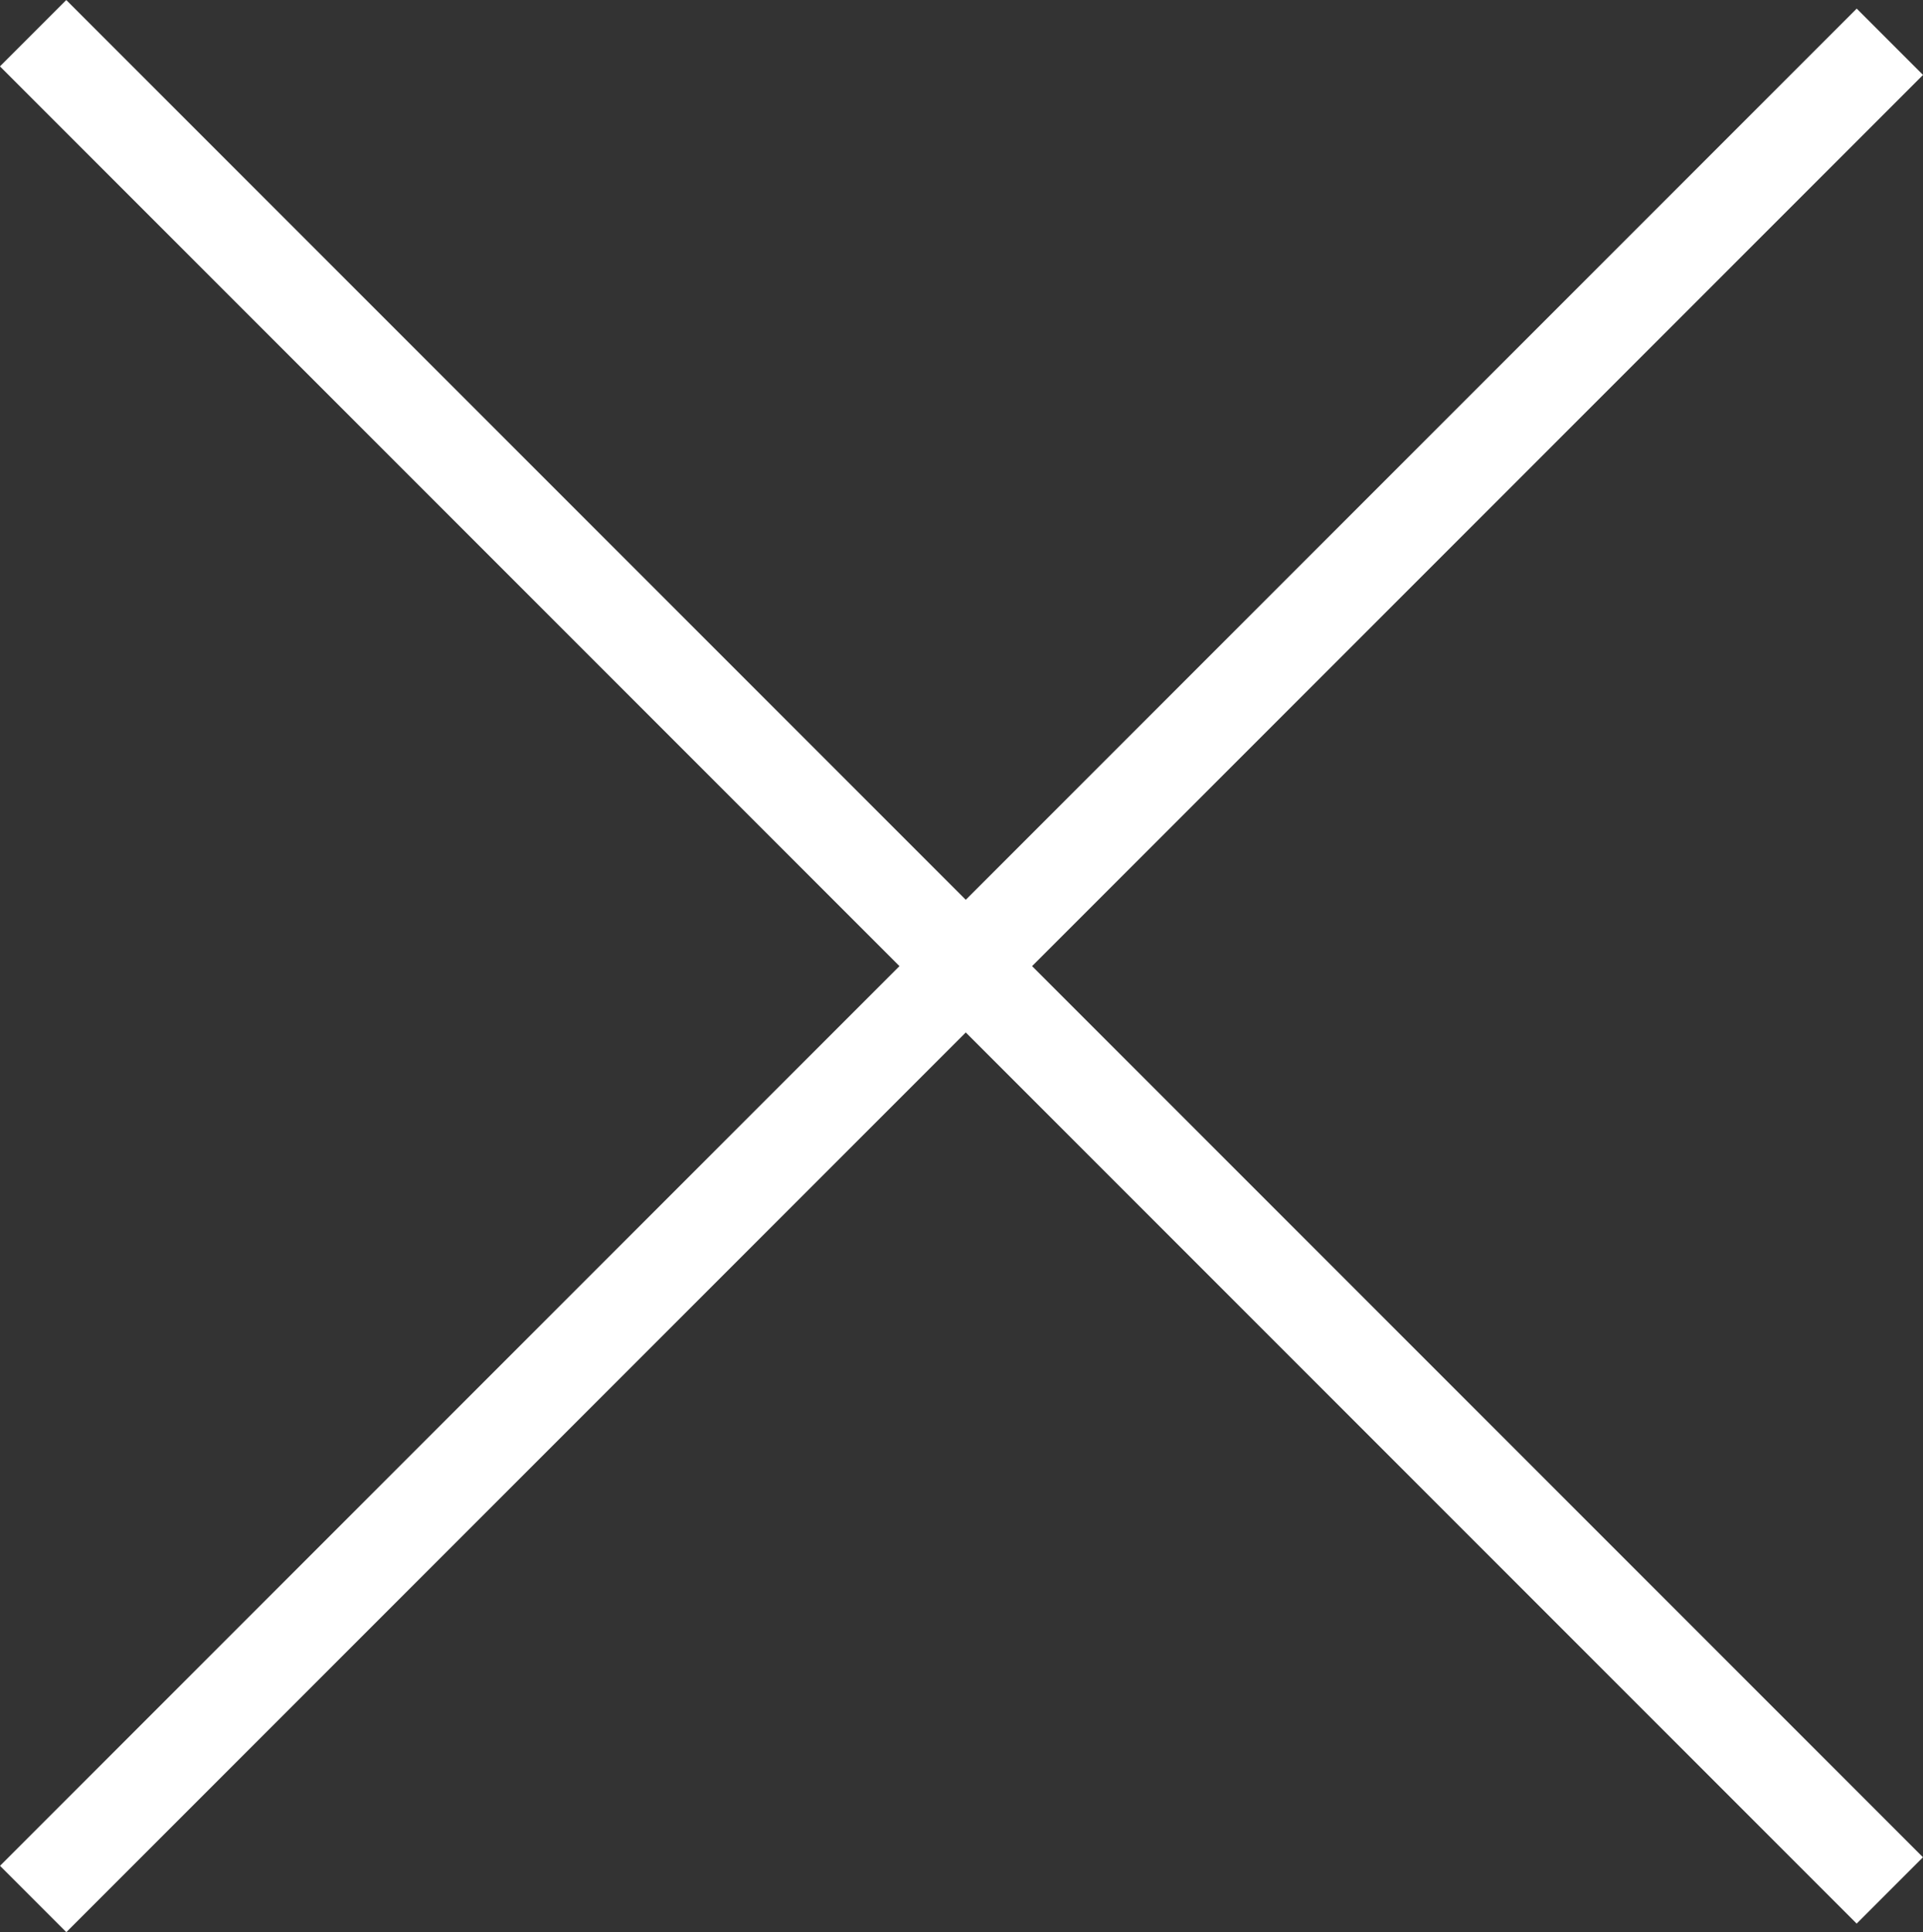
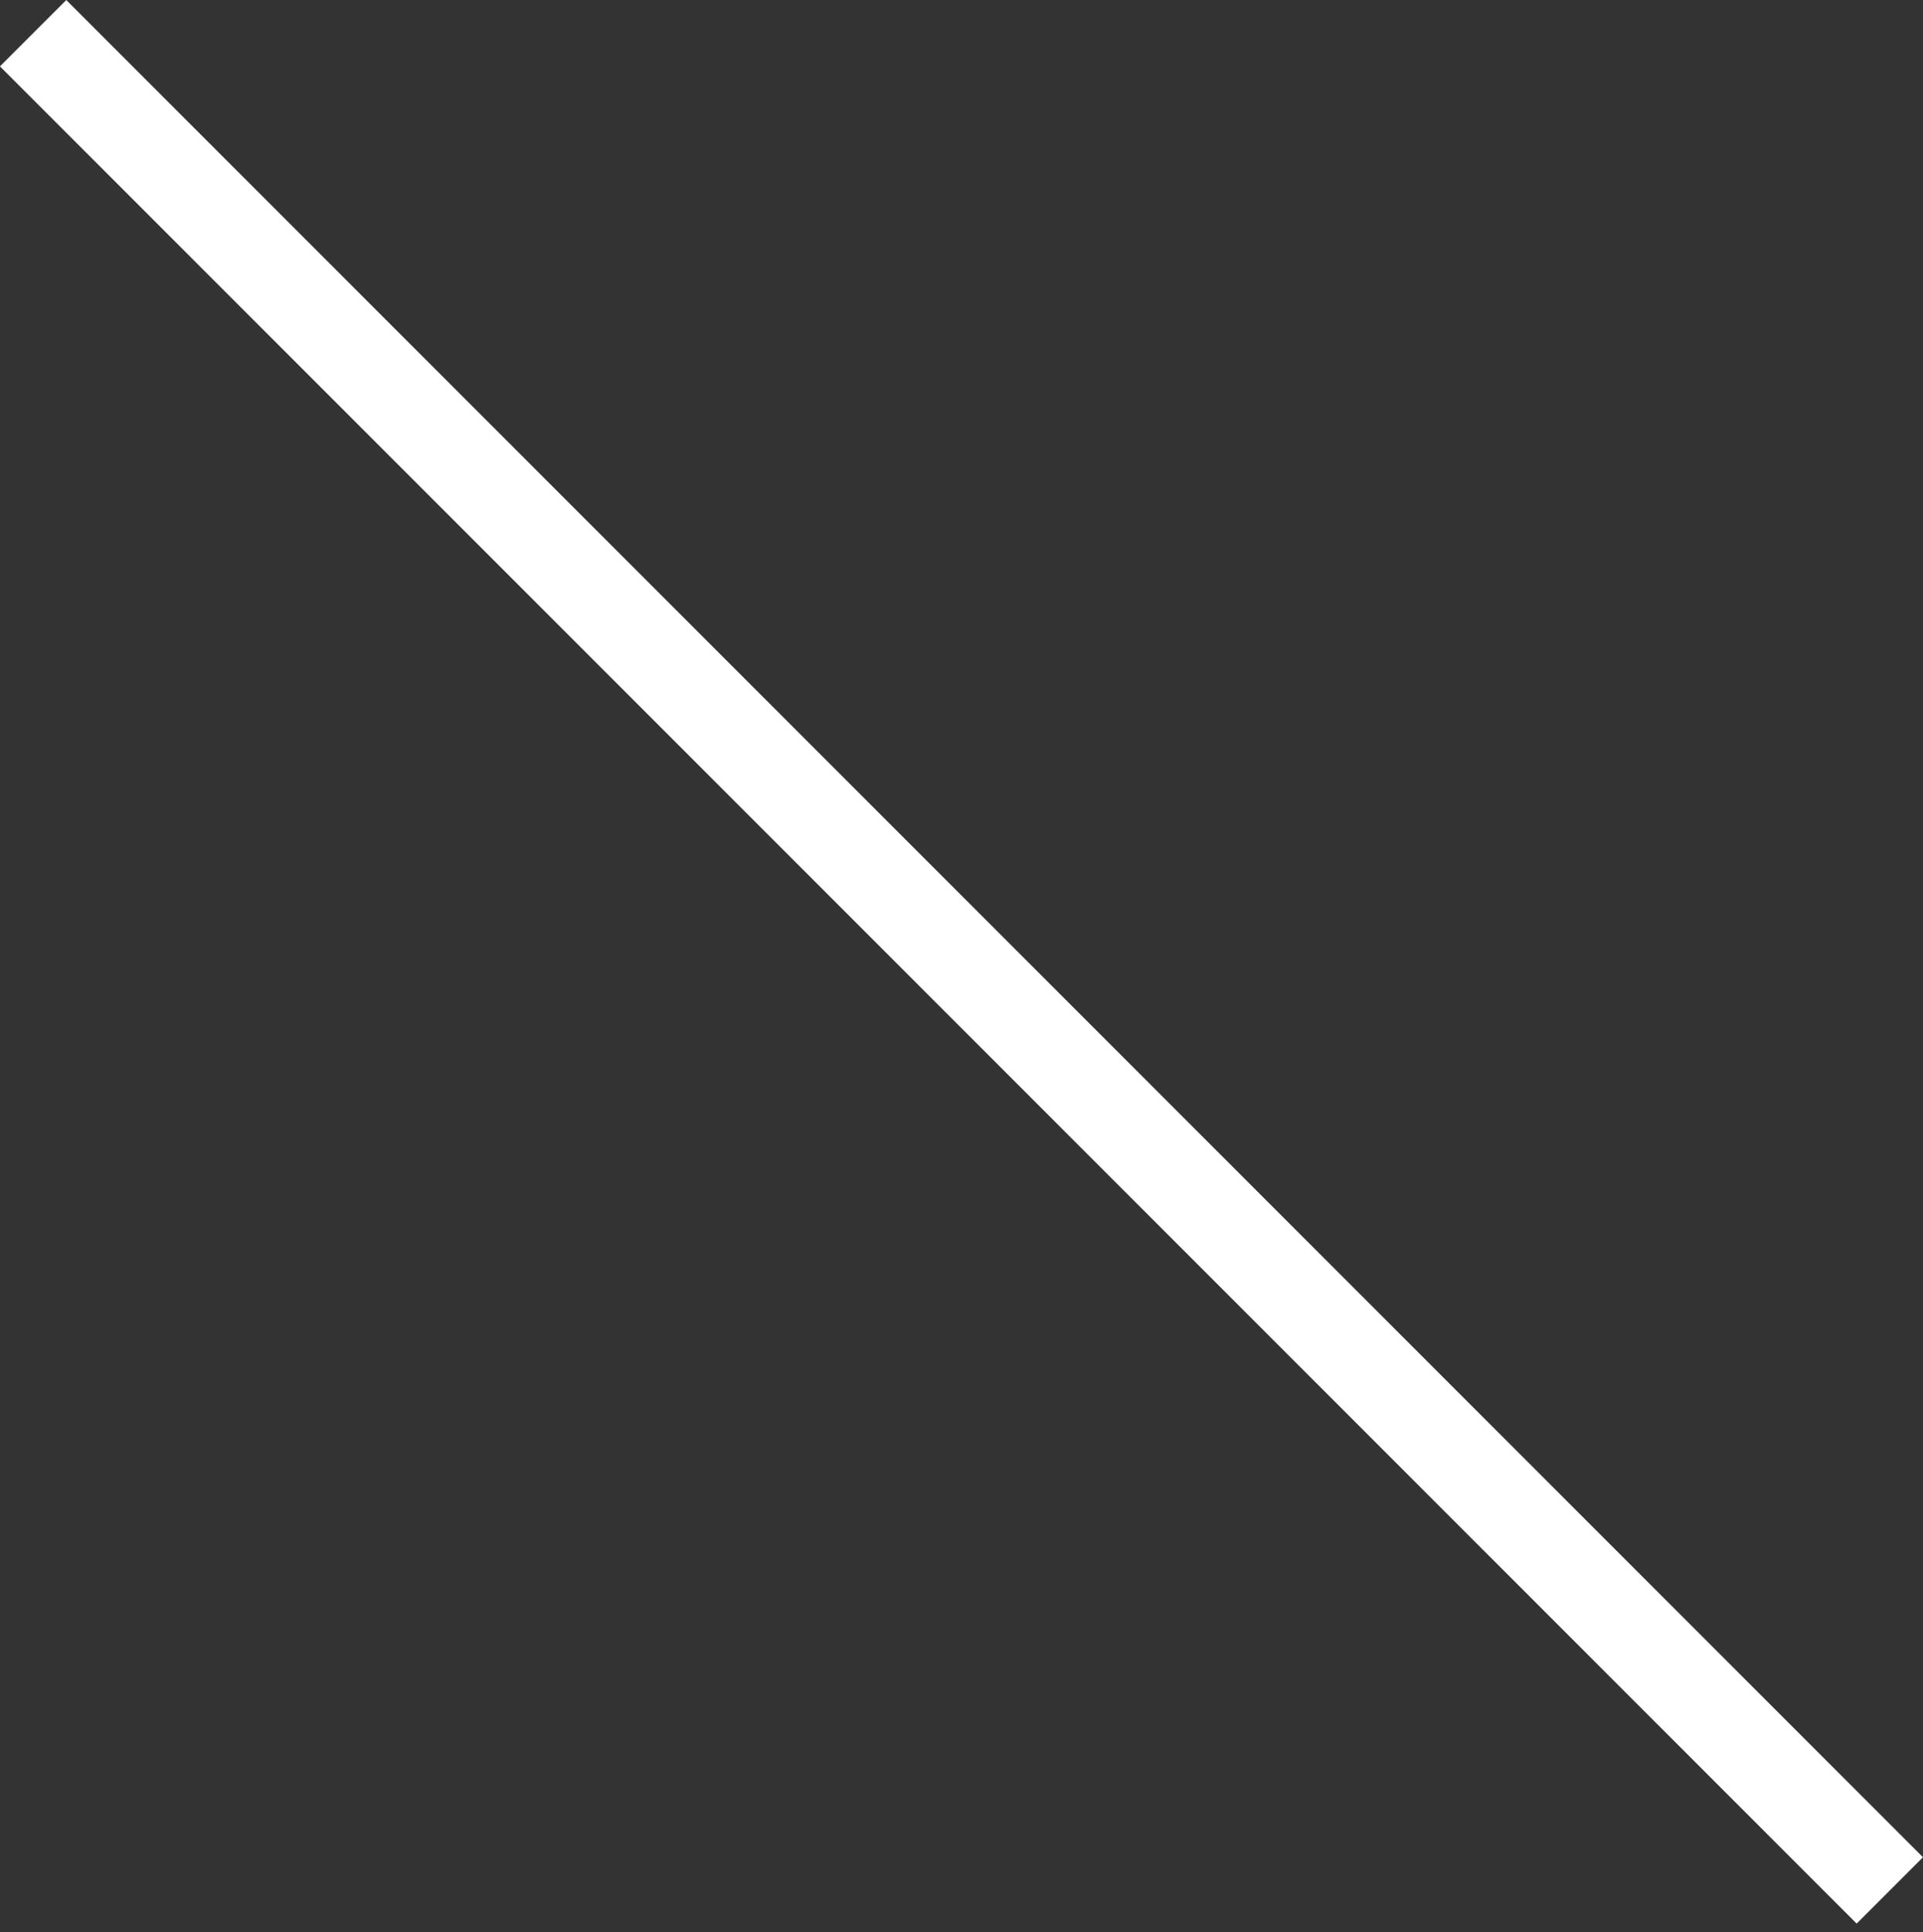
<svg xmlns="http://www.w3.org/2000/svg" width="20.506" height="20.598" viewBox="0 0 20.506 20.598">
  <rect x="0" y="0" width="20.506" height="20.598" fill="#333333" stroke="none" />
  <g id="close" transform="translate(-403.557 -215.747) rotate(-45)">
    <rect id="長方形_9" data-name="長方形 9" width="1" height="28" transform="translate(132.301 438.414)" fill="#fff" />
-     <rect id="長方形_10" data-name="長方形 10" width="1" height="28" transform="translate(146.737 451.979) rotate(90)" fill="#fff" />
  </g>
</svg>